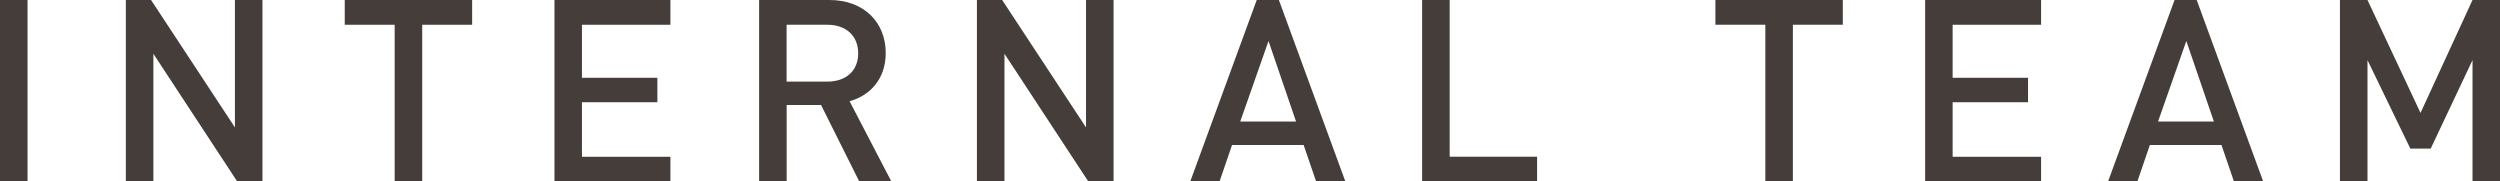
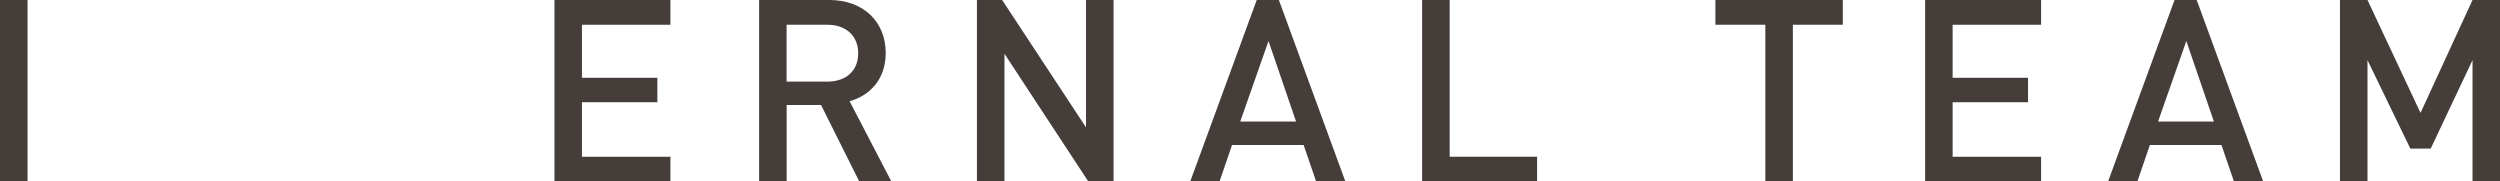
<svg xmlns="http://www.w3.org/2000/svg" id="_レイヤー_2" data-name="レイヤー 2" viewBox="0 0 412.06 29.91">
  <defs>
    <style>
      .cls-1 {
        fill: #453d3a;
      }
    </style>
  </defs>
  <g id="_デザイン" data-name="デザイン">
    <g>
      <path class="cls-1" d="M0,29.91V0h4.54v29.91H0Z" />
-       <path class="cls-1" d="M39.1,29.91l-13.82-21.05v21.05h-4.54V0h4.16l13.82,21V0h4.54v29.91h-4.16Z" />
-       <path class="cls-1" d="M69.59,4.08v25.83h-4.54V4.08h-8.23V0h21v4.08h-8.23Z" />
      <path class="cls-1" d="M91.39,29.91V0h19.11v4.08h-14.58v8.74h12.43v4.03h-12.43v8.99h14.58v4.08h-19.11Z" />
      <path class="cls-1" d="M141.63,29.91l-6.3-12.6h-5.67v12.6h-4.54V0h11.59c5.67,0,9.28,3.66,9.28,8.74,0,4.29-2.6,7.02-5.96,7.94l6.89,13.23h-5.29ZM136.37,4.08h-6.72v9.37h6.72c3.02,0,5.08-1.72,5.08-4.66s-2.06-4.71-5.08-4.71Z" />
      <path class="cls-1" d="M179.38,29.91l-13.82-21.05v21.05h-4.54V0h4.16l13.82,21V0h4.54v29.91h-4.16Z" />
      <path class="cls-1" d="M216.93,29.91l-2.06-6.01h-11.8l-2.06,6.01h-4.83L207.14,0h3.65l10.96,29.91h-4.83ZM209.08,6.76l-4.66,13.27h9.2l-4.54-13.27Z" />
      <path class="cls-1" d="M234.4,29.91V0h4.54v25.83h14.41v4.08h-18.95Z" />
      <path class="cls-1" d="M295.51,4.08v25.83h-4.54V4.08h-8.23V0h21v4.08h-8.23Z" />
      <path class="cls-1" d="M317.31,29.91V0h19.11v4.08h-14.58v8.74h12.43v4.03h-12.43v8.99h14.58v4.08h-19.11Z" />
      <path class="cls-1" d="M368.21,29.91l-2.06-6.01h-11.8l-2.06,6.01h-4.83l10.96-29.91h3.65l10.96,29.91h-4.83ZM360.36,6.76l-4.66,13.27h9.2l-4.54-13.27Z" />
      <path class="cls-1" d="M407.53,29.91V9.91l-6.89,14.58h-3.36l-7.06-14.58v20h-4.54V0h4.54l8.74,18.61,8.57-18.61h4.54v29.91h-4.54Z" />
    </g>
  </g>
</svg>